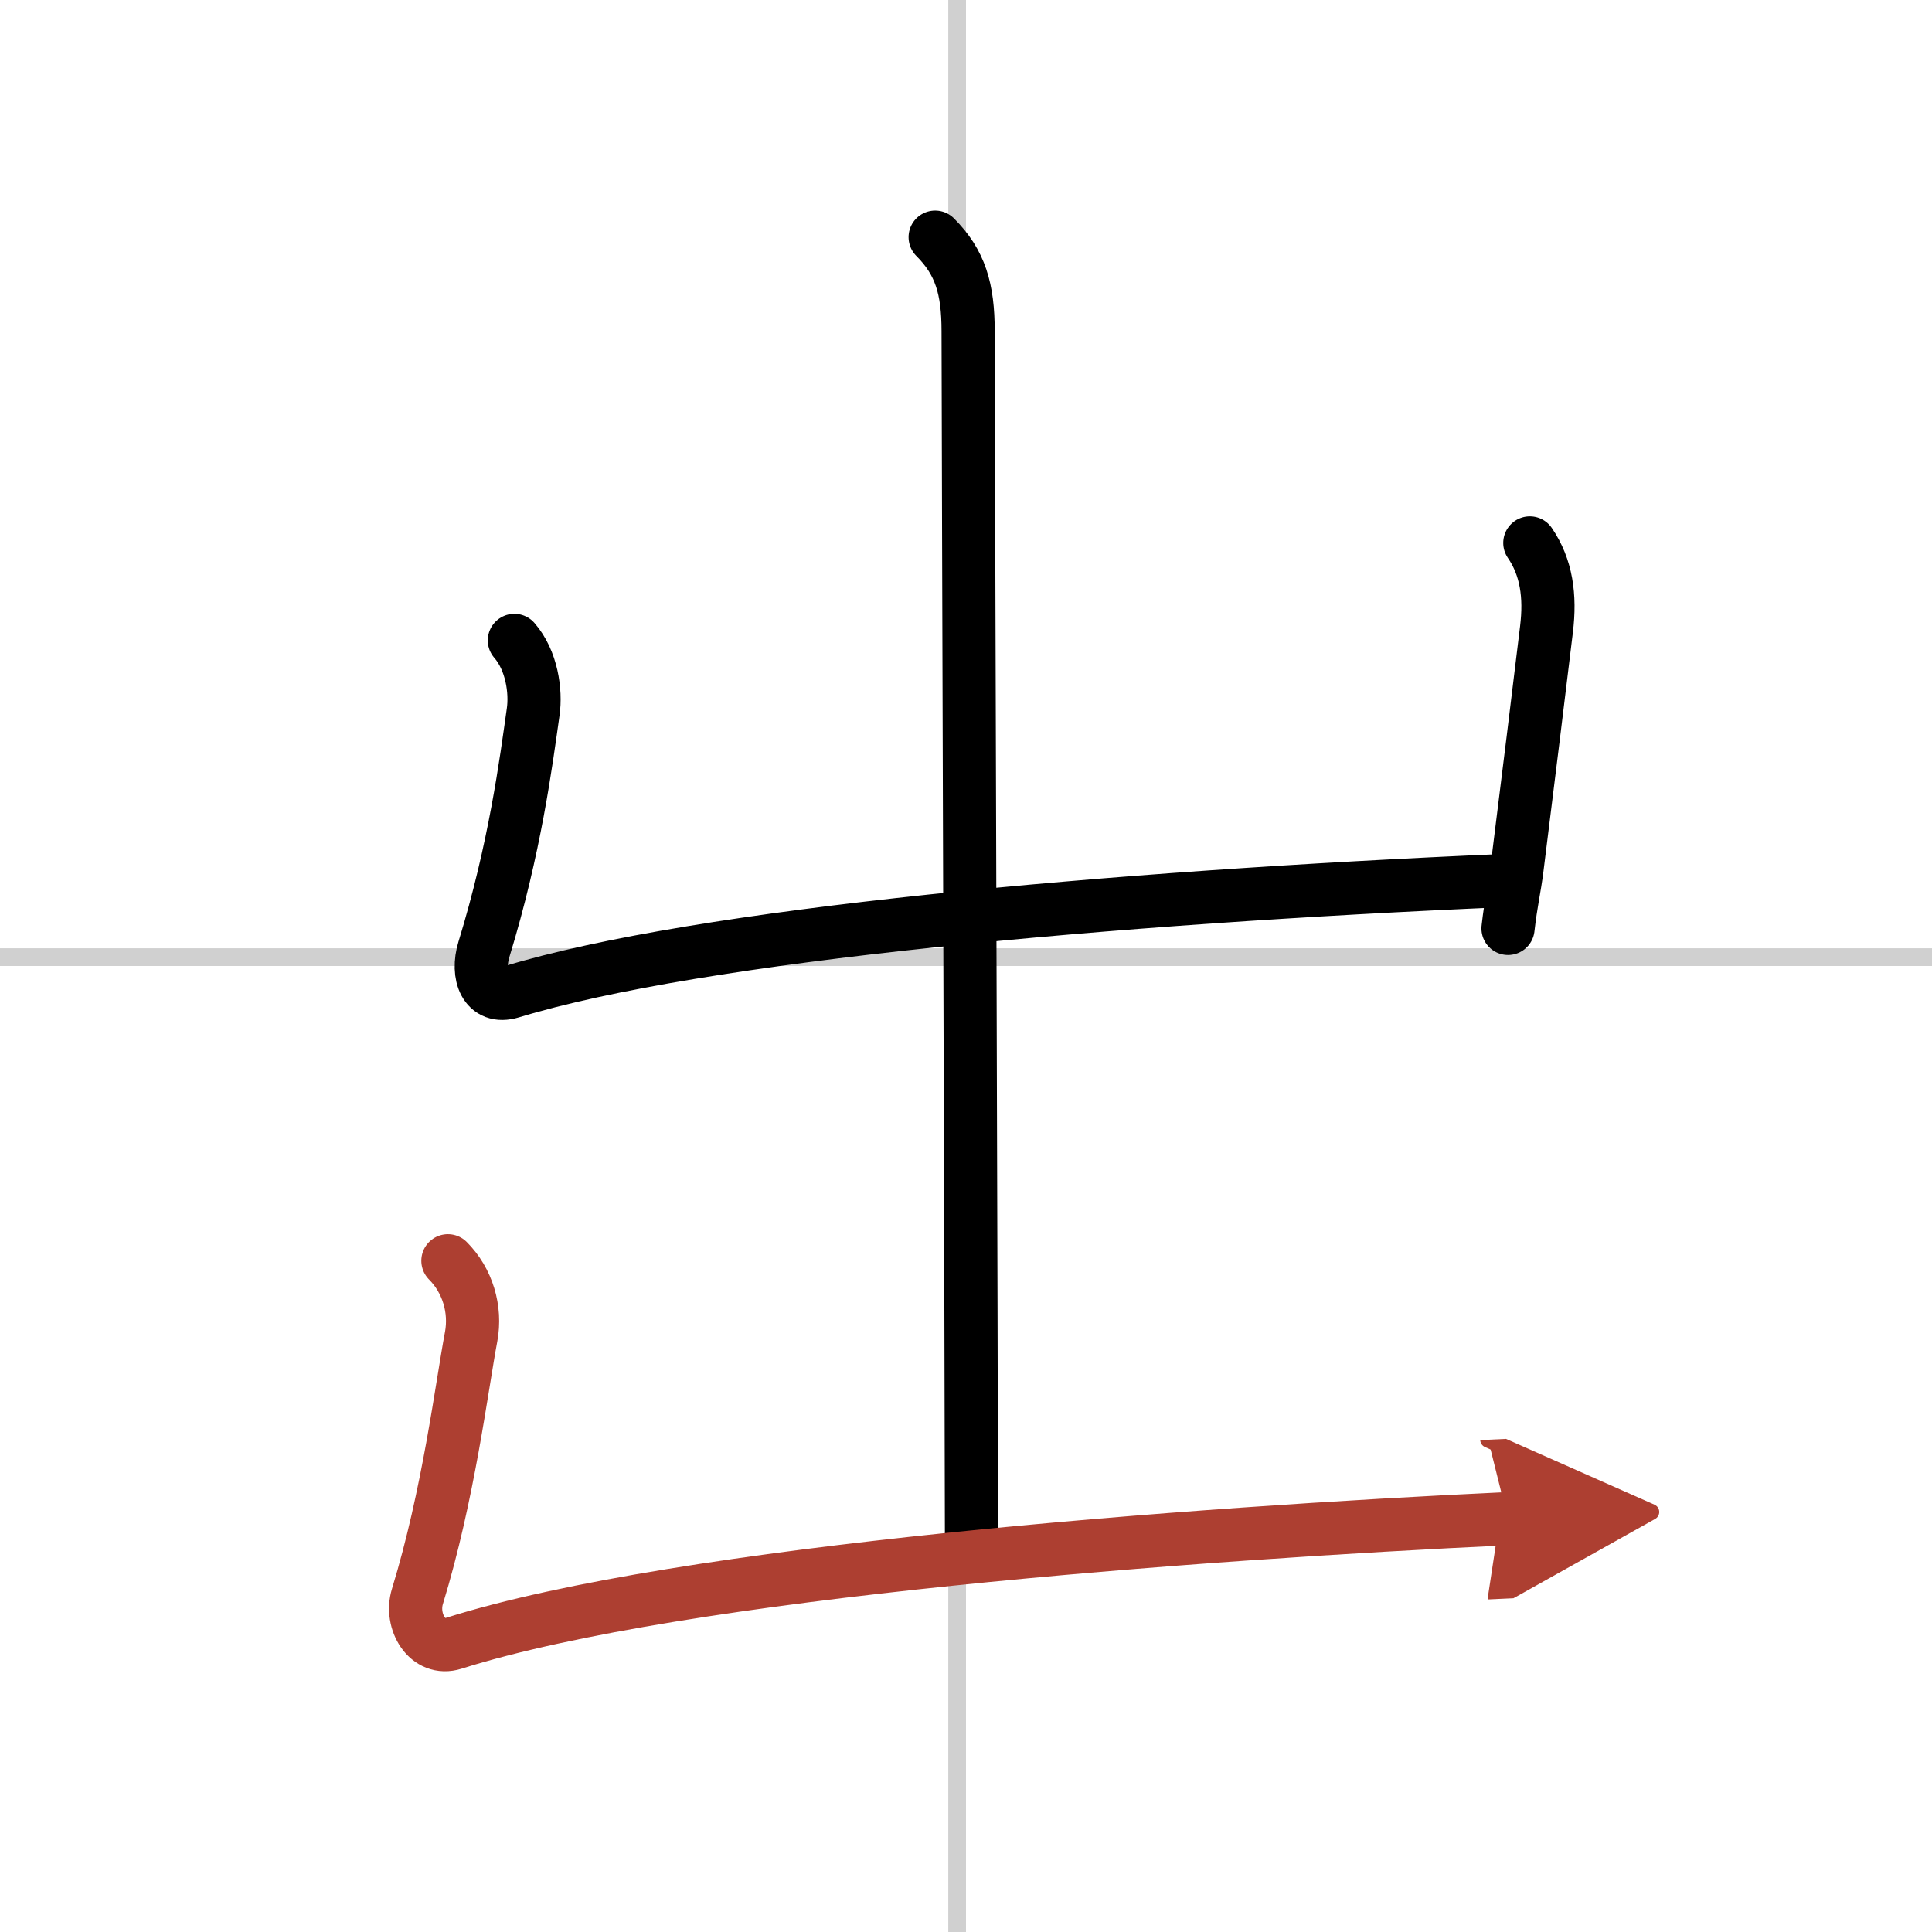
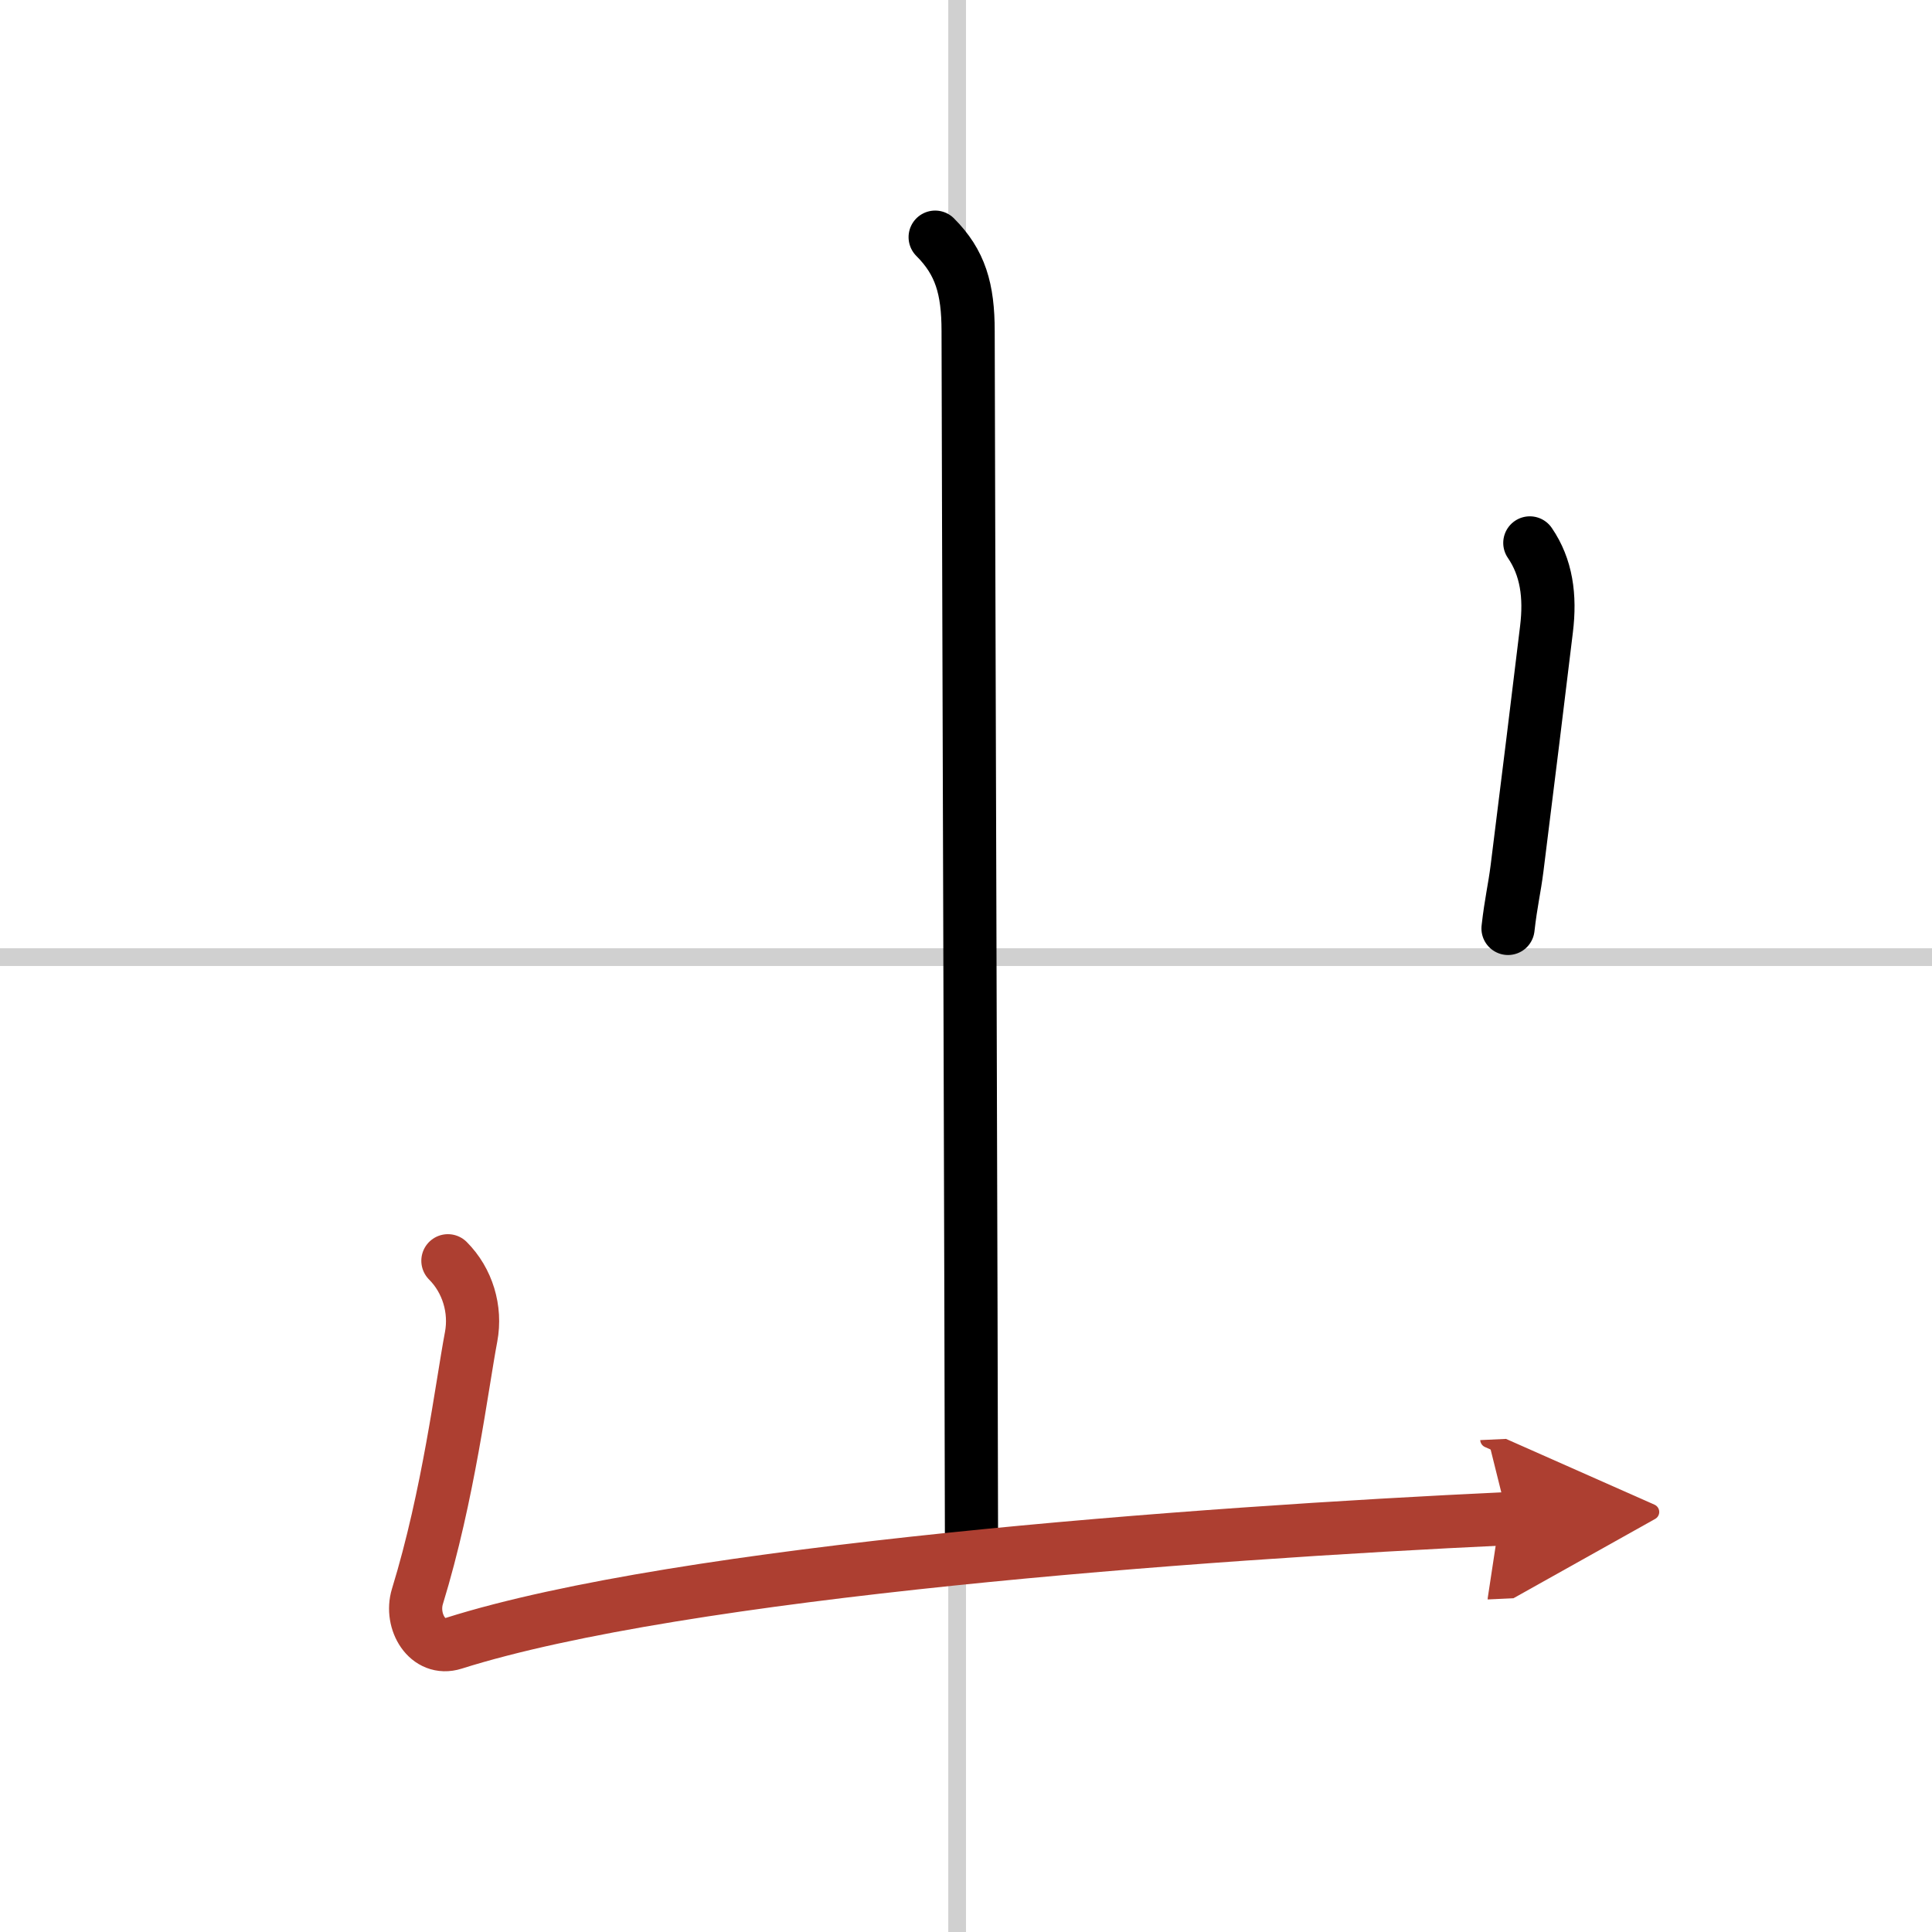
<svg xmlns="http://www.w3.org/2000/svg" width="400" height="400" viewBox="0 0 109 109">
  <defs>
    <marker id="a" markerWidth="4" orient="auto" refX="1" refY="5" viewBox="0 0 10 10">
      <polyline points="0 0 10 5 0 10 1 5" fill="#ad3f31" stroke="#ad3f31" />
    </marker>
  </defs>
  <g fill="none" stroke="#000" stroke-linecap="round" stroke-linejoin="round" stroke-width="3">
    <rect width="100%" height="100%" fill="#fff" stroke="#fff" />
    <line x1="54" x2="54" y2="109" stroke="#d0d0d0" stroke-width="1" />
    <line x2="109" y1="54" y2="54" stroke="#d0d0d0" stroke-width="1" />
    <path d="m52.76 13.38c1.42 1.42 1.86 2.91 1.86 5.31 0 3.18 0.19 61.81 0.19 68.31" />
-     <path d="m29.02 36.13c0.98 1.12 1.23 2.87 1.06 4.04-0.4 2.82-1.02 7.67-2.78 13.4-0.43 1.41 0.07 2.84 1.55 2.39 10.61-3.24 33.9-5.33 55.97-6.28" />
    <path d="m86.31 30.63c0.94 1.37 1.17 3 0.94 4.87-0.62 5.12-0.86 7.07-1.66 13.48-0.15 1.19-0.34 1.9-0.51 3.4" />
    <path d="m25.27 71.13c1.11 1.11 1.6 2.74 1.31 4.29-0.53 2.8-1.27 8.92-3.03 14.65-0.43 1.41 0.57 3.11 2.05 2.64 12.9-4.08 41.9-6.21 59.47-7.03" marker-end="url(#a)" stroke="#ad3f31" />
  </g>
</svg>